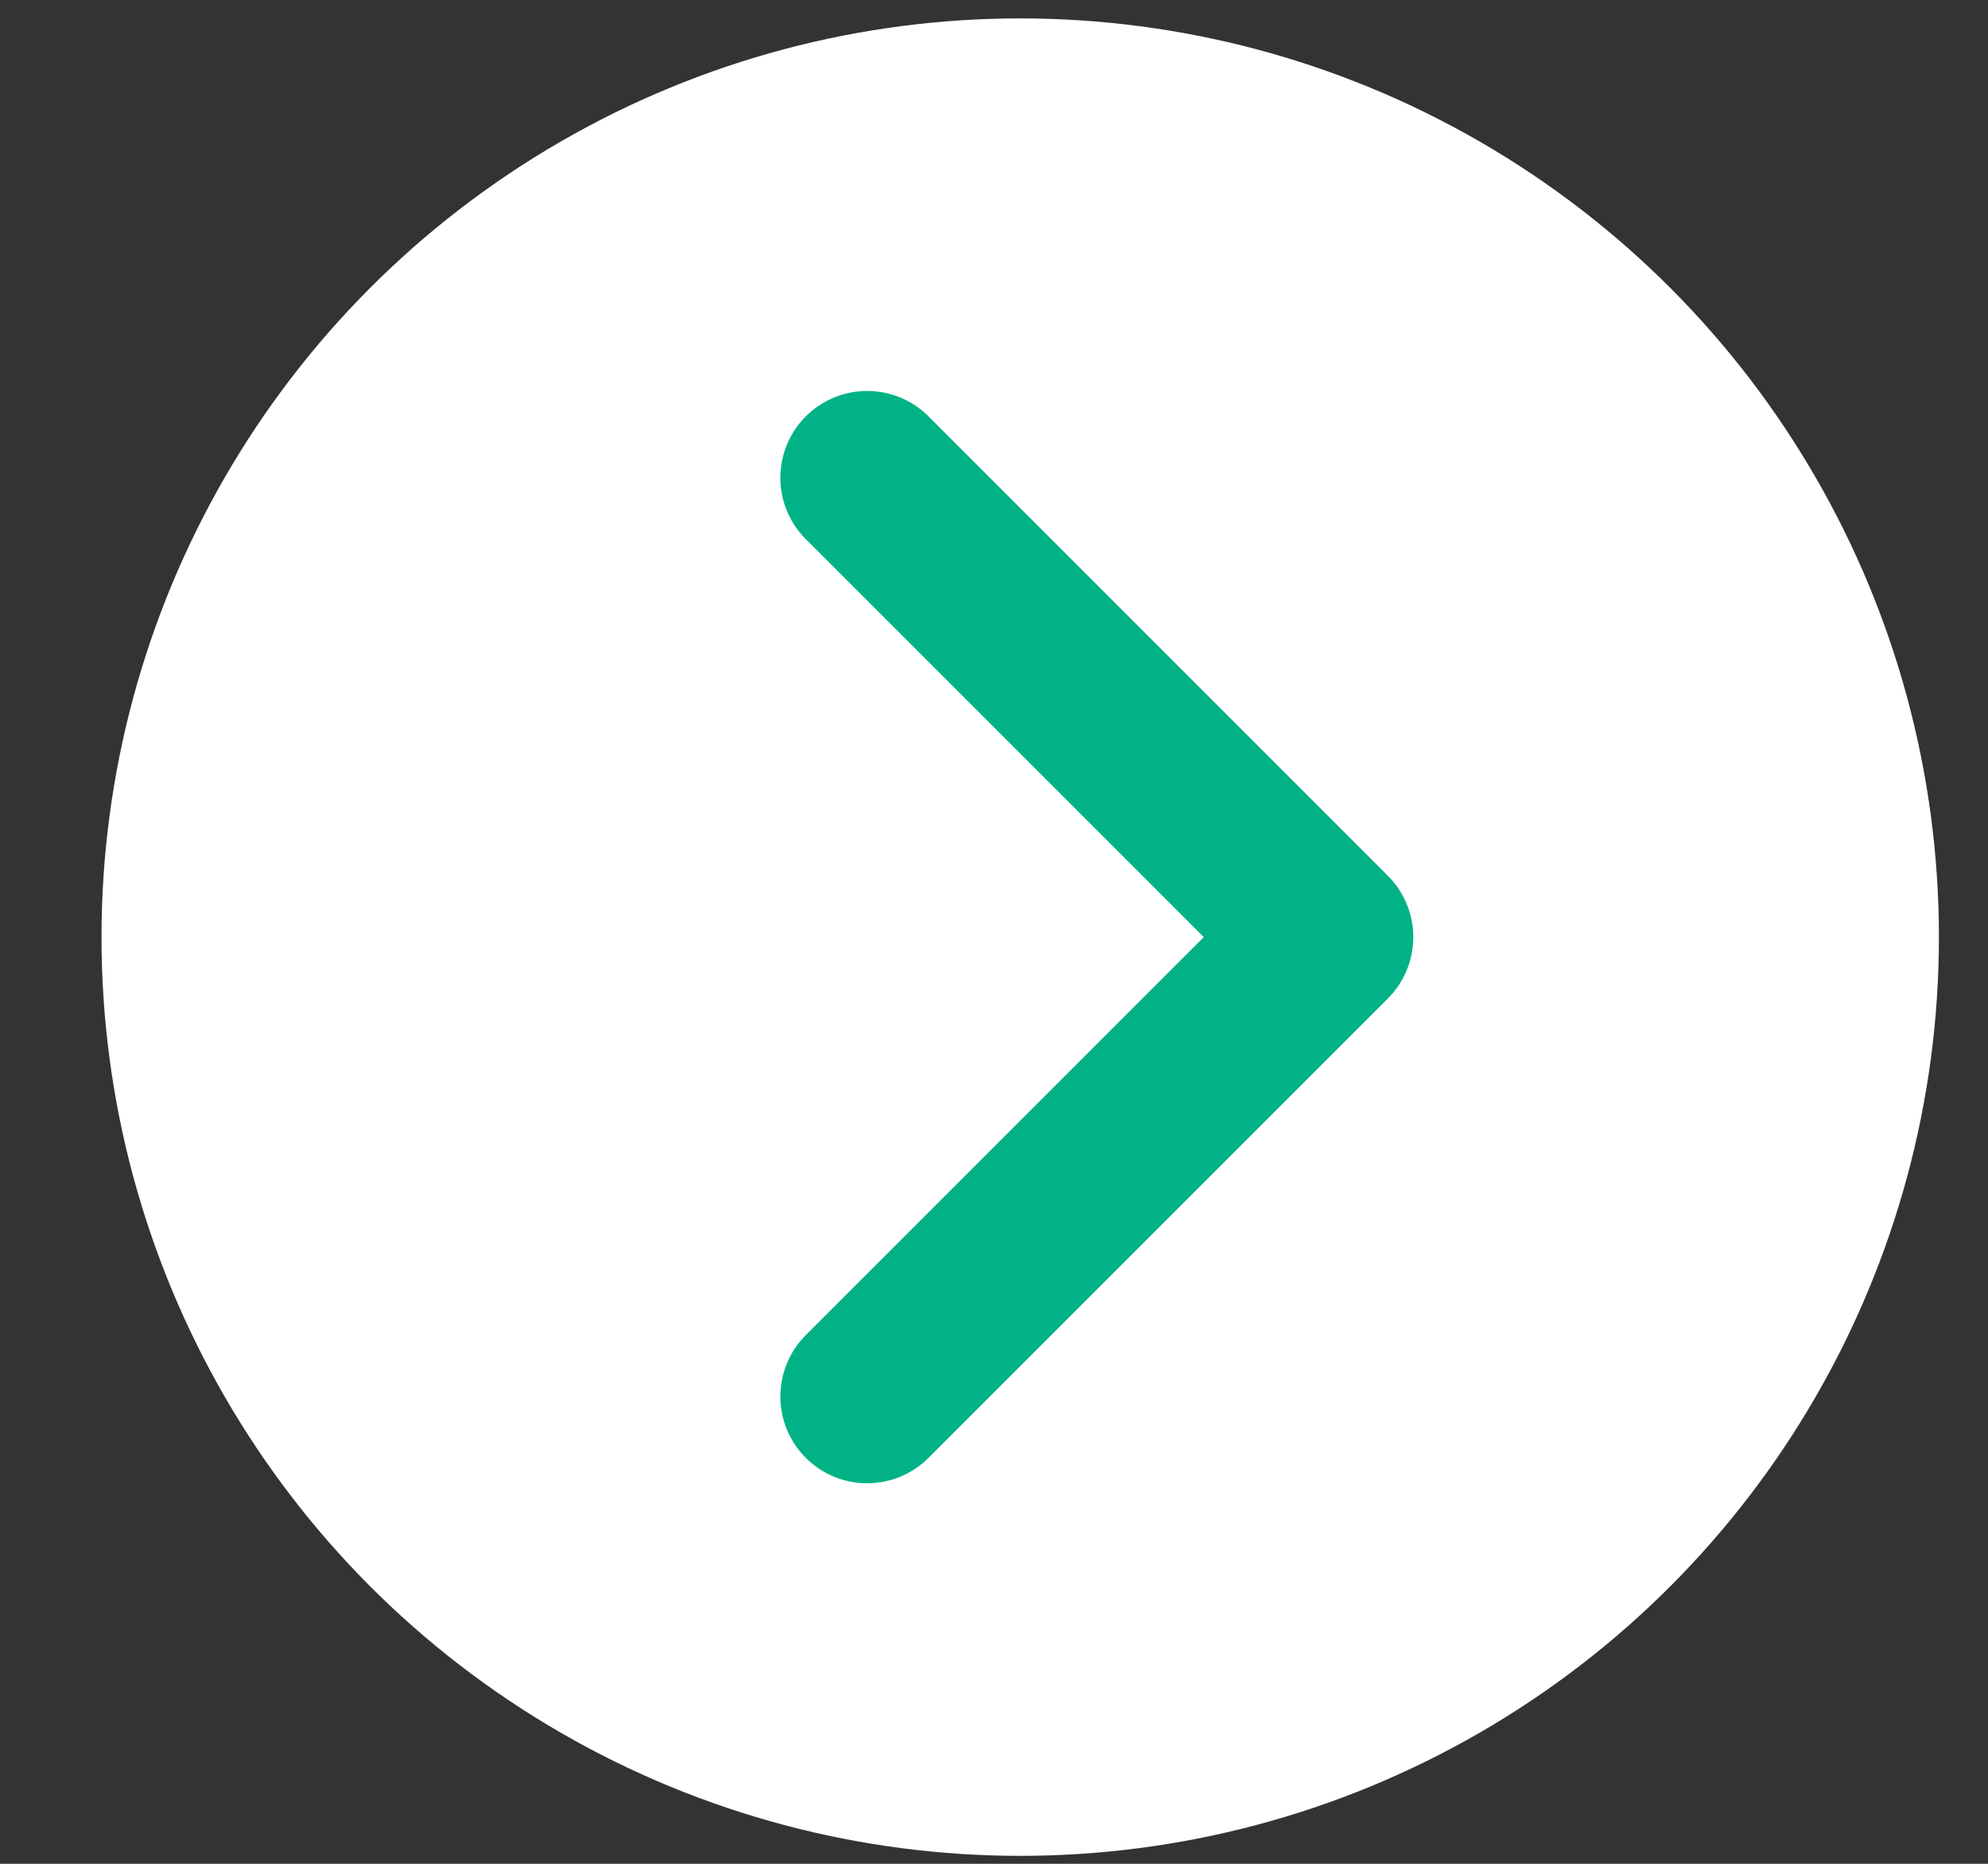
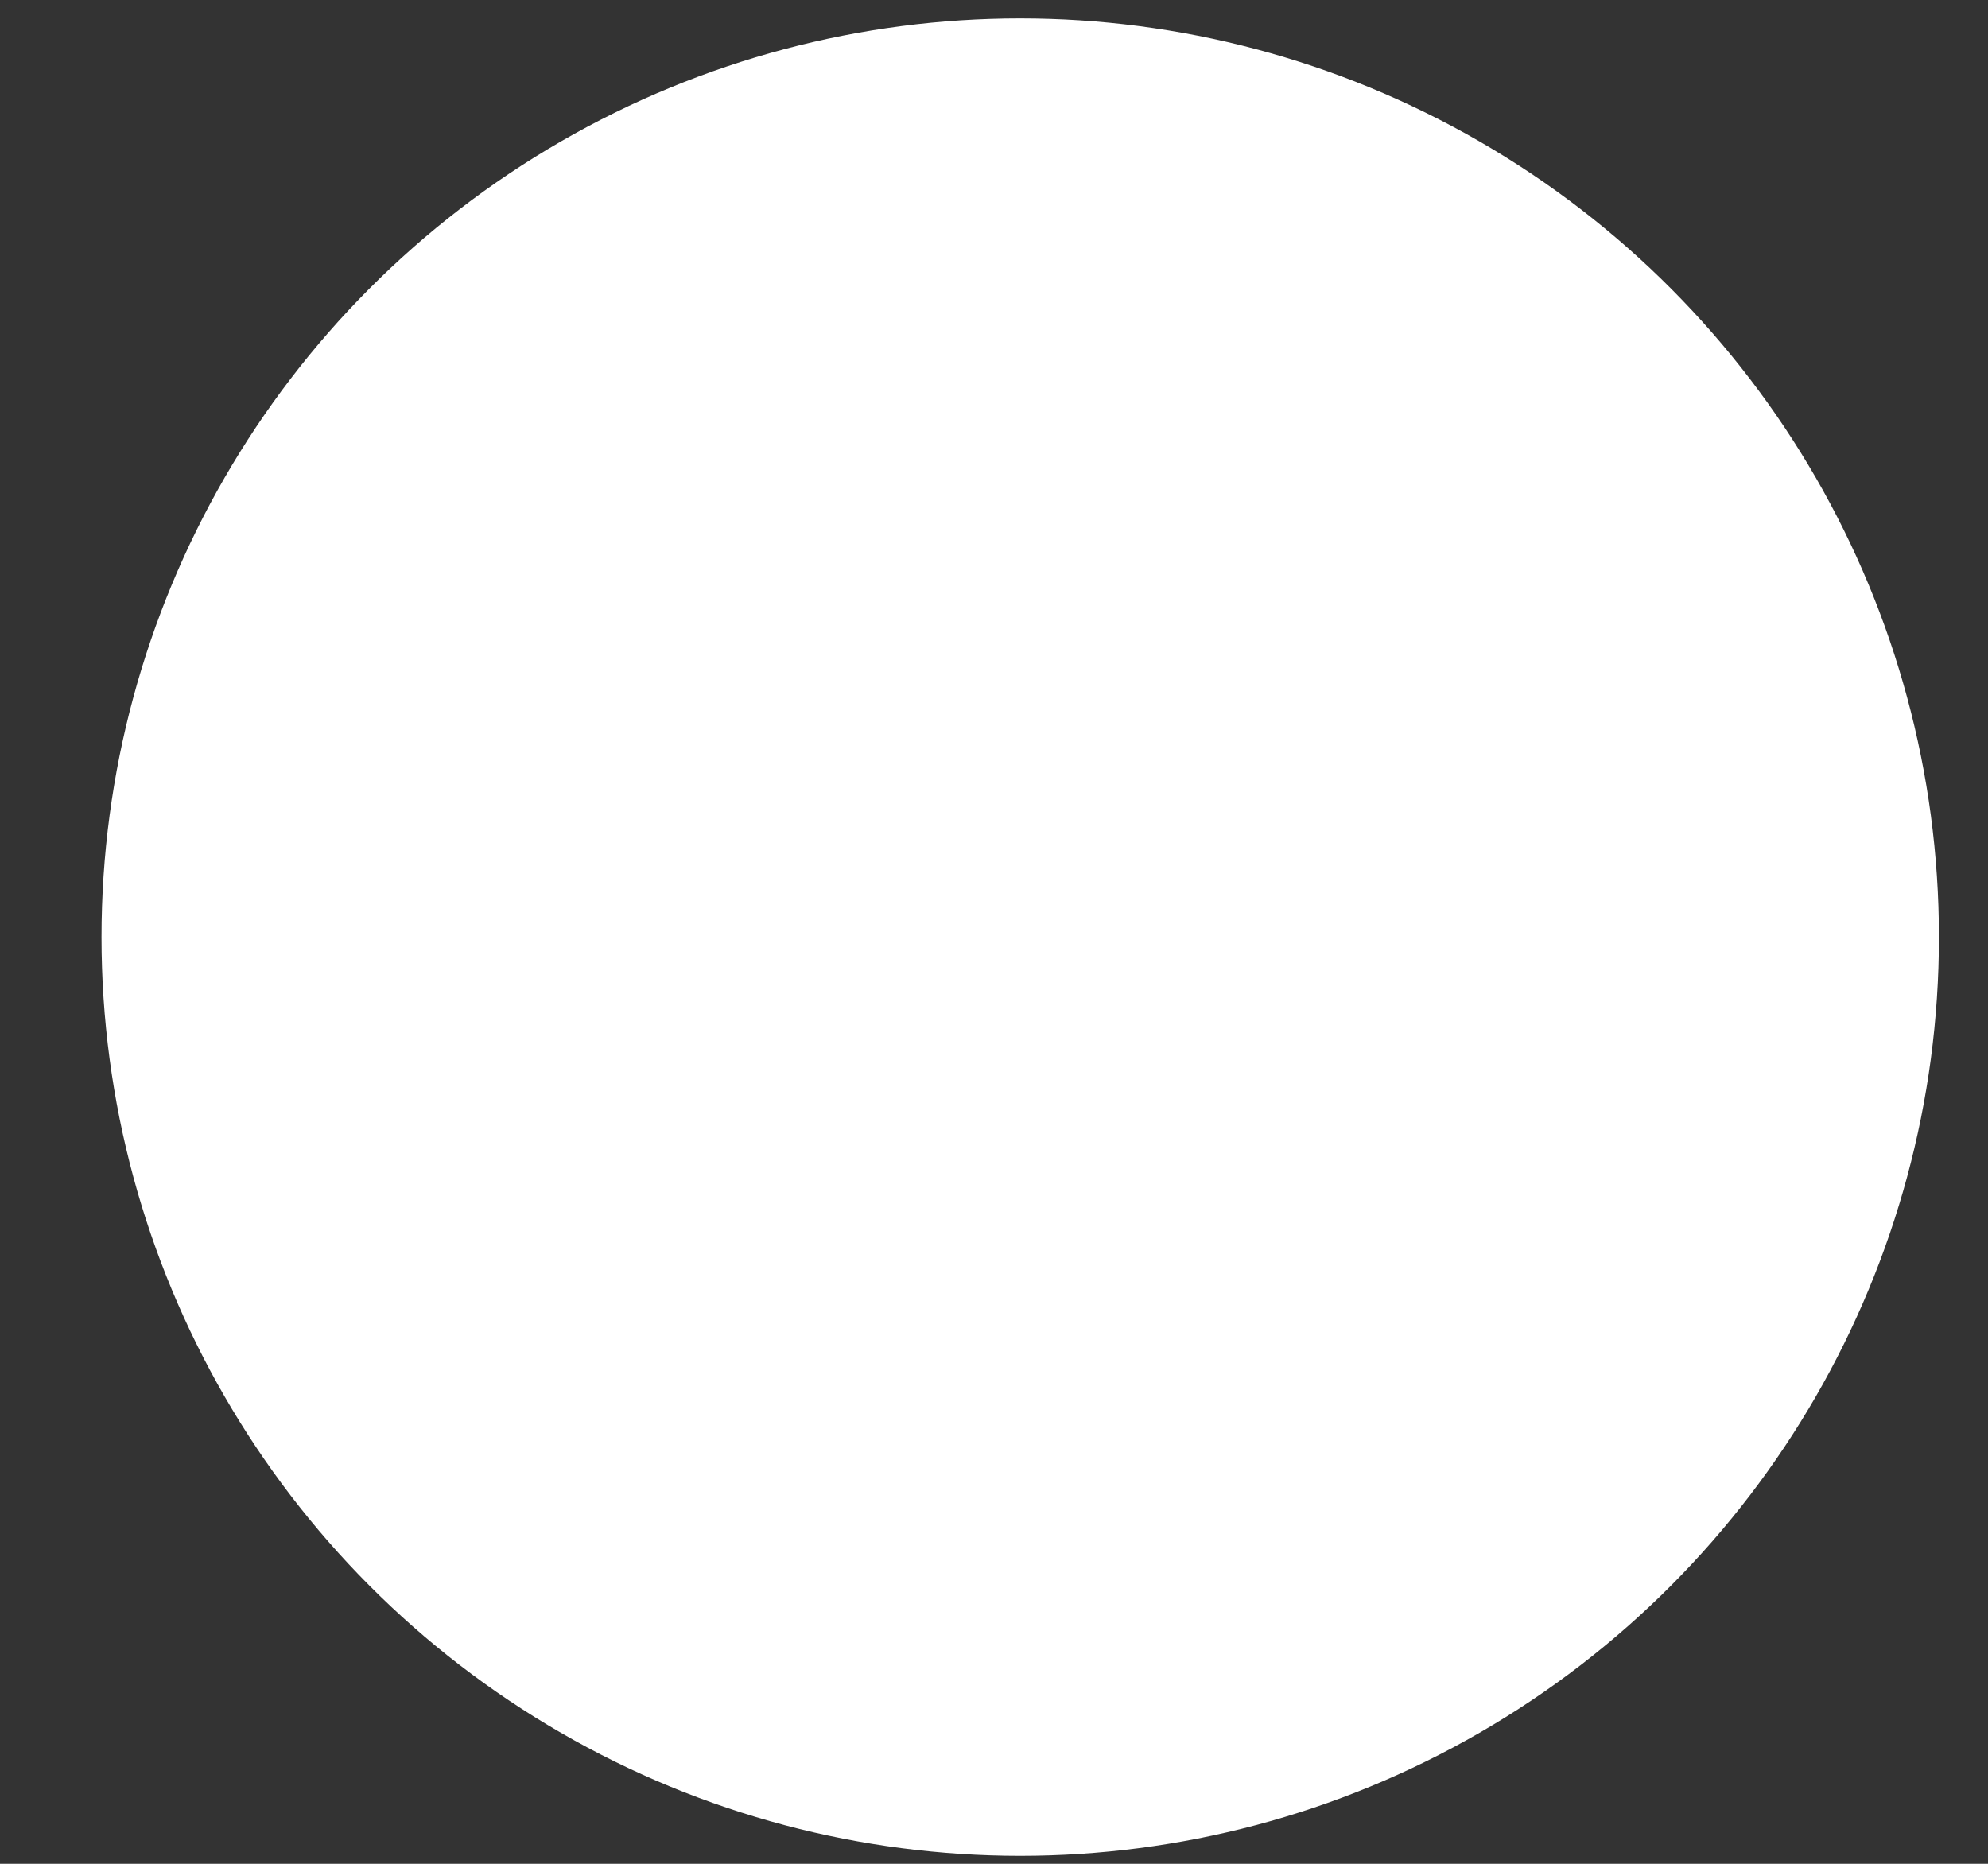
<svg xmlns="http://www.w3.org/2000/svg" width="16" height="15" viewBox="0 0 16 15" fill="none">
  <rect x="0" y="0" width="16" height="15" fill="#333333" stroke="none" />
  <circle cx="8.211" cy="7.542" r="7.394" fill="white" />
-   <path d="M6.979 3.845L10.676 7.542L6.979 11.239" stroke="#00B286" stroke-width="1.397" stroke-linecap="round" stroke-linejoin="round" />
</svg>